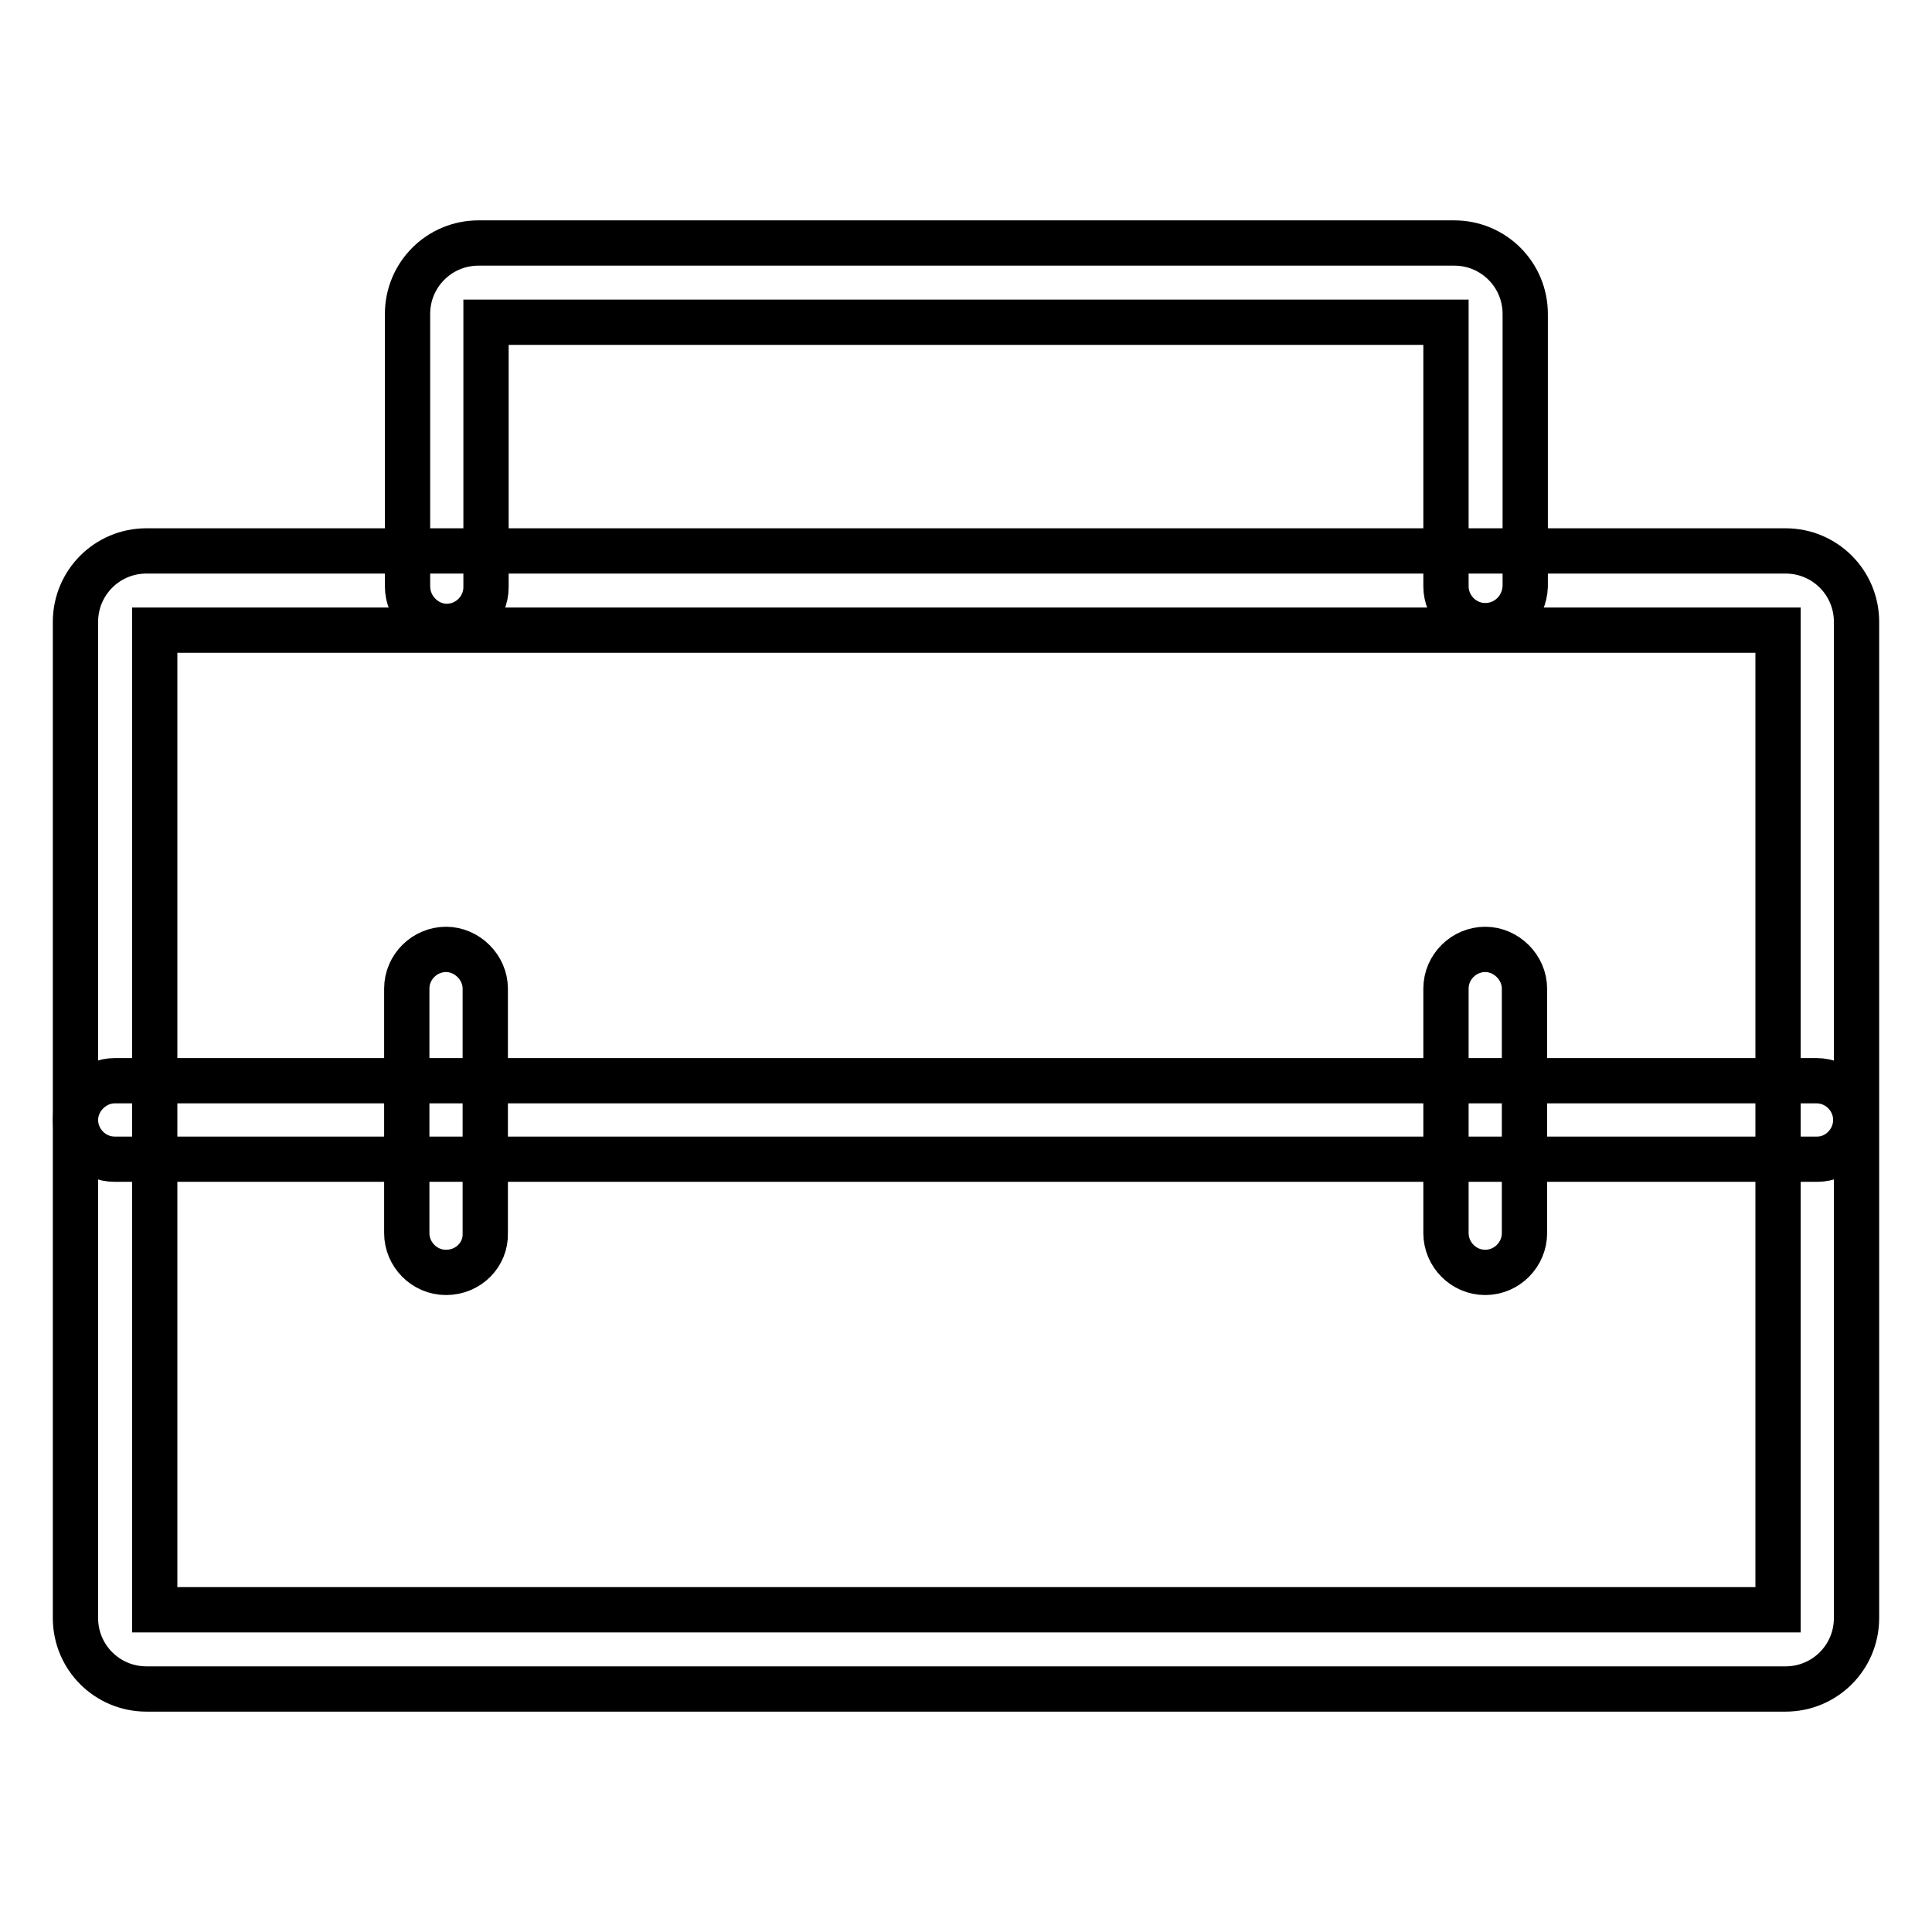
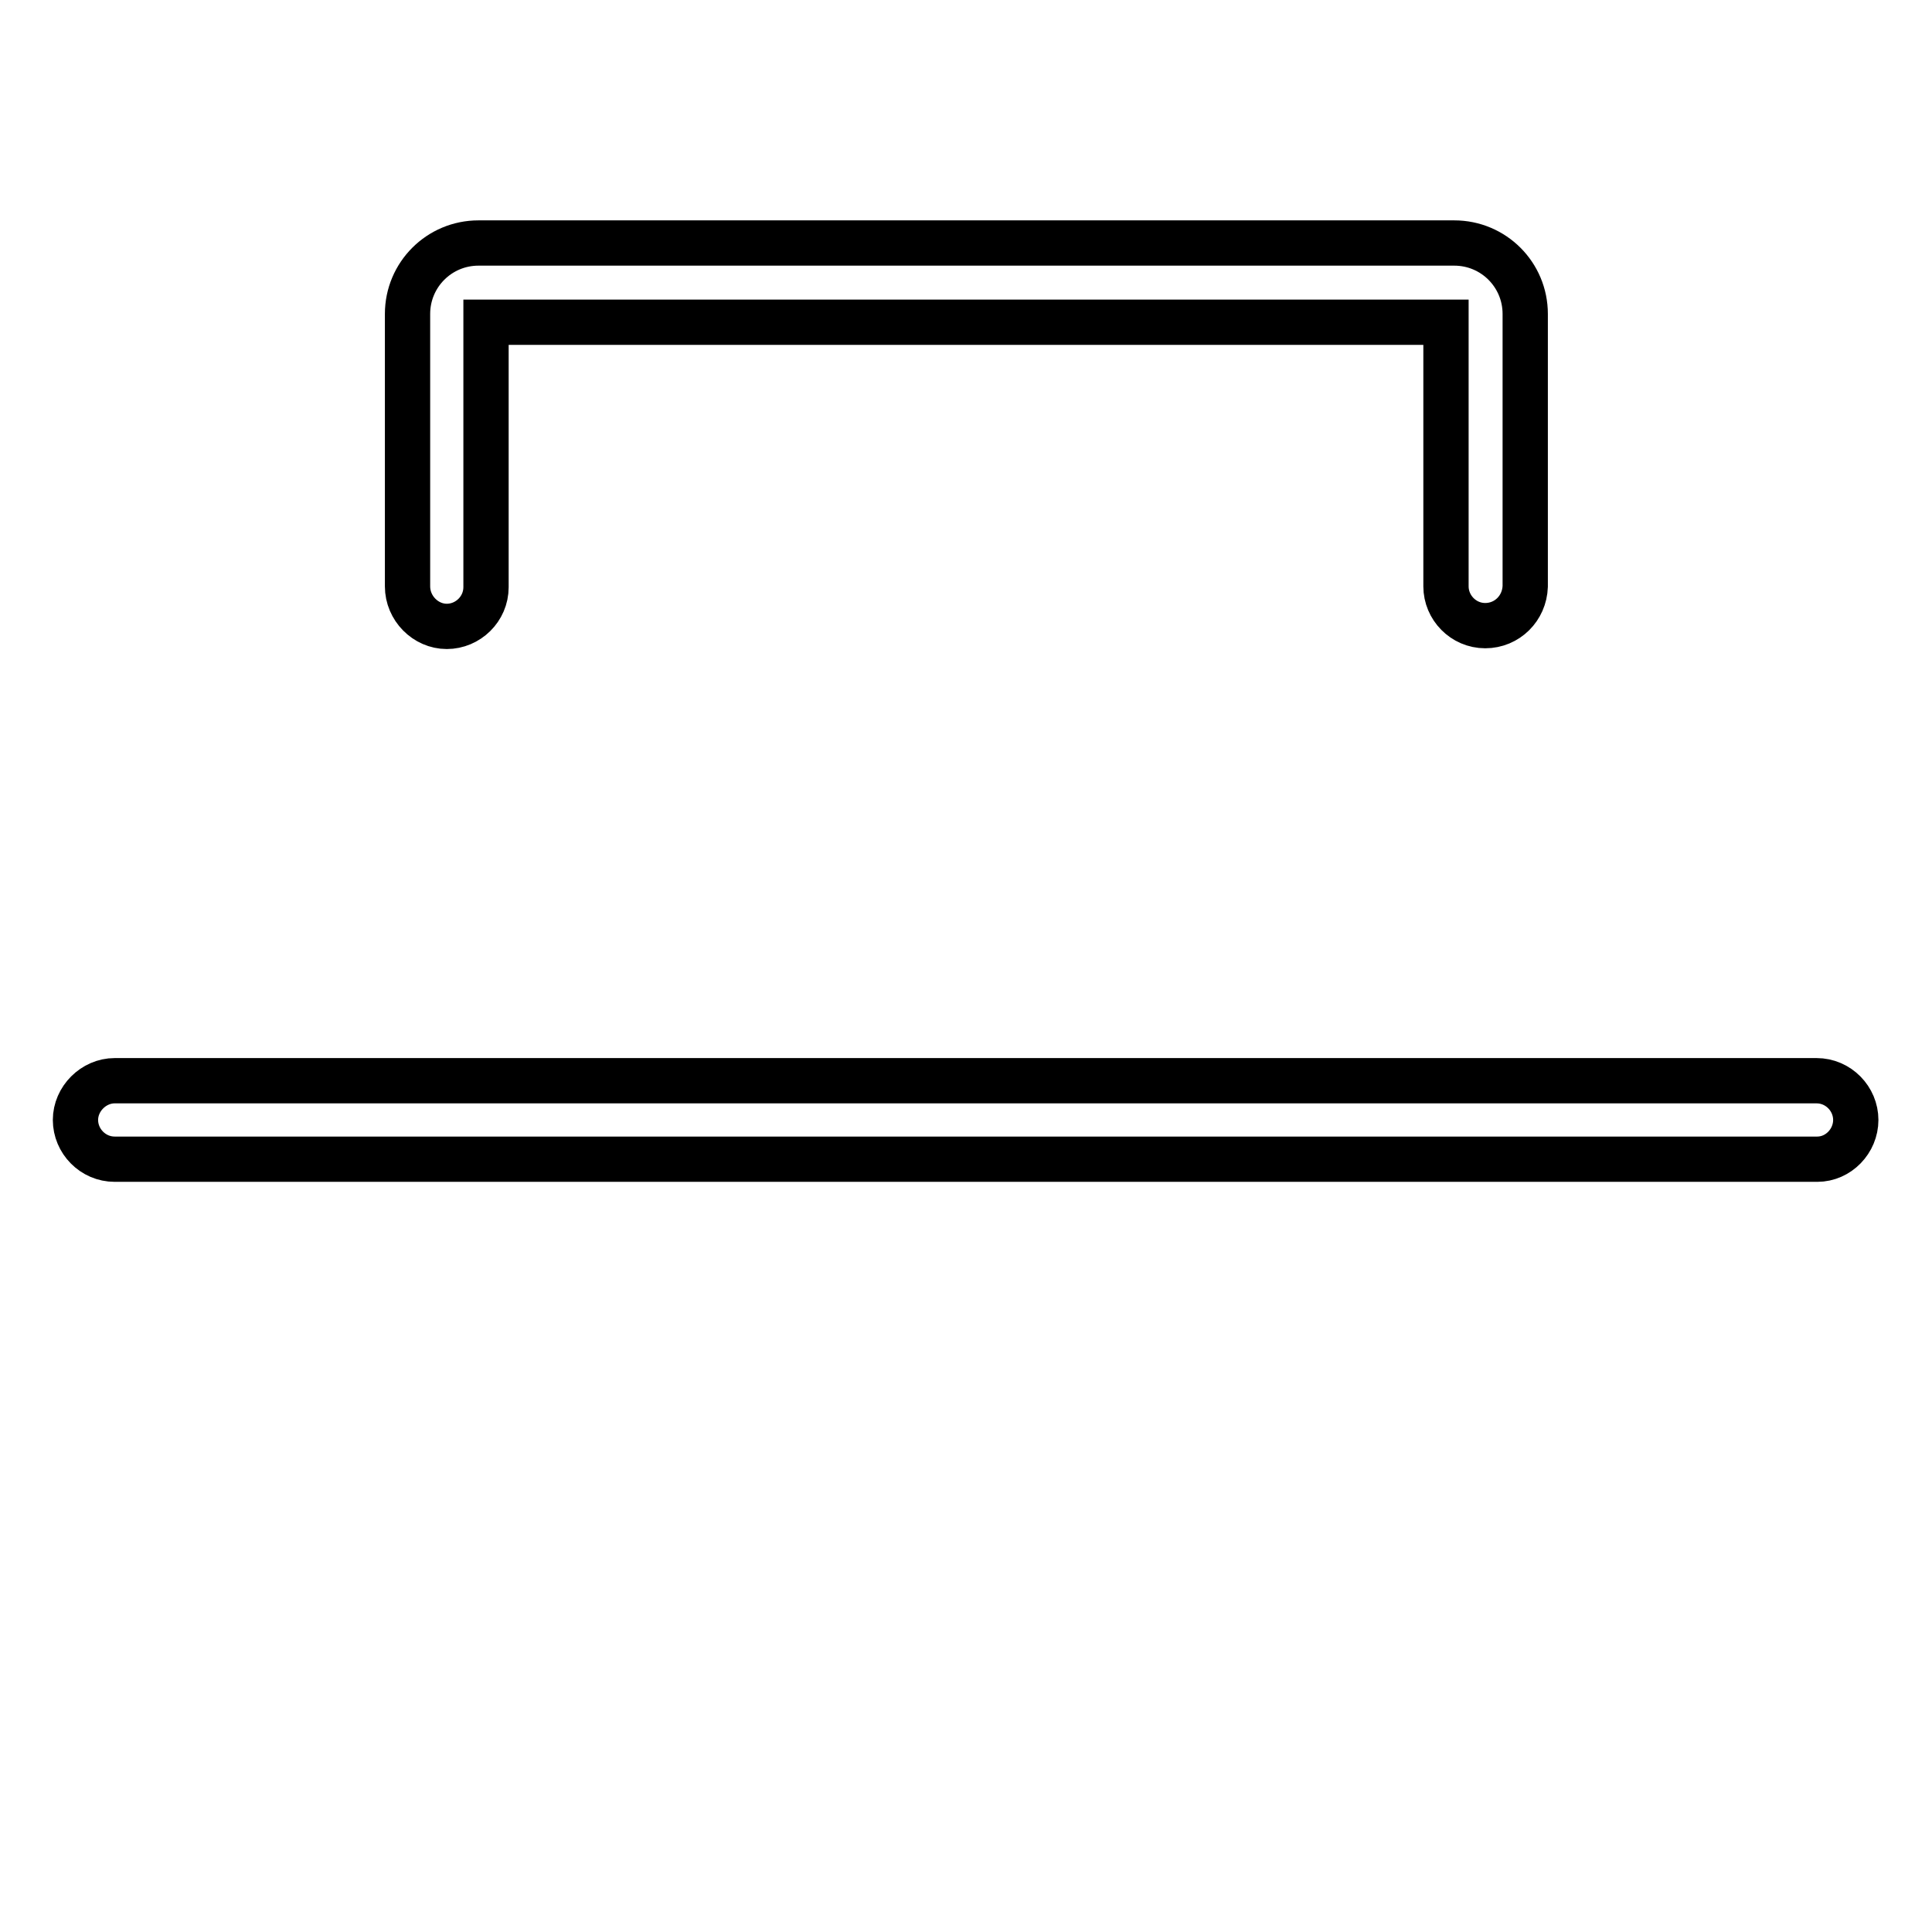
<svg xmlns="http://www.w3.org/2000/svg" version="1.1" x="0px" y="0px" viewBox="0 0 256 256" enable-background="new 0 0 256 256" xml:space="preserve">
  <g>
-     <path stroke-width="6" fill-opacity="0" stroke="#000000" d="M236.6,223.8H19.4c-5.2,0-9.4-4.2-9.4-9.4v-132c0-5.2,4.2-9.4,9.4-9.4h217.2c5.2,0,9.4,4.2,9.4,9.4v132 C246,219.6,241.8,223.8,236.6,223.8z M20.5,213.3h215.1V83.5H20.5V213.3z" />
    <path stroke-width="6" fill-opacity="0" stroke="#000000" d="M196.8,82.9c-2.9,0-5.2-2.4-5.2-5.2V42.7H64.4v35.1c0,2.9-2.4,5.2-5.2,5.2S54,80.6,54,77.7V41.6 c0-5.2,4.2-9.4,9.4-9.4h129.3c5.2,0,9.4,4.2,9.4,9.4v36.1C202,80.6,199.7,82.9,196.8,82.9z M240.8,153.6H15.2 c-2.9,0-5.2-2.4-5.2-5.2s2.4-5.2,5.2-5.2h225.5c2.9,0,5.2,2.4,5.2,5.2S243.6,153.6,240.8,153.6z" />
-     <path stroke-width="6" fill-opacity="0" stroke="#000000" d="M59.1,168.6c-2.9,0-5.2-2.4-5.2-5.2v-32.4c0-2.9,2.4-5.2,5.2-5.2s5.2,2.4,5.2,5.2v32.4 C64.4,166.2,62.1,168.6,59.1,168.6z M196.8,168.6c-2.9,0-5.2-2.4-5.2-5.2v-32.4c0-2.9,2.4-5.2,5.2-5.2s5.2,2.4,5.2,5.2v32.4 C202,166.2,199.7,168.6,196.8,168.6z" />
  </g>
</svg>